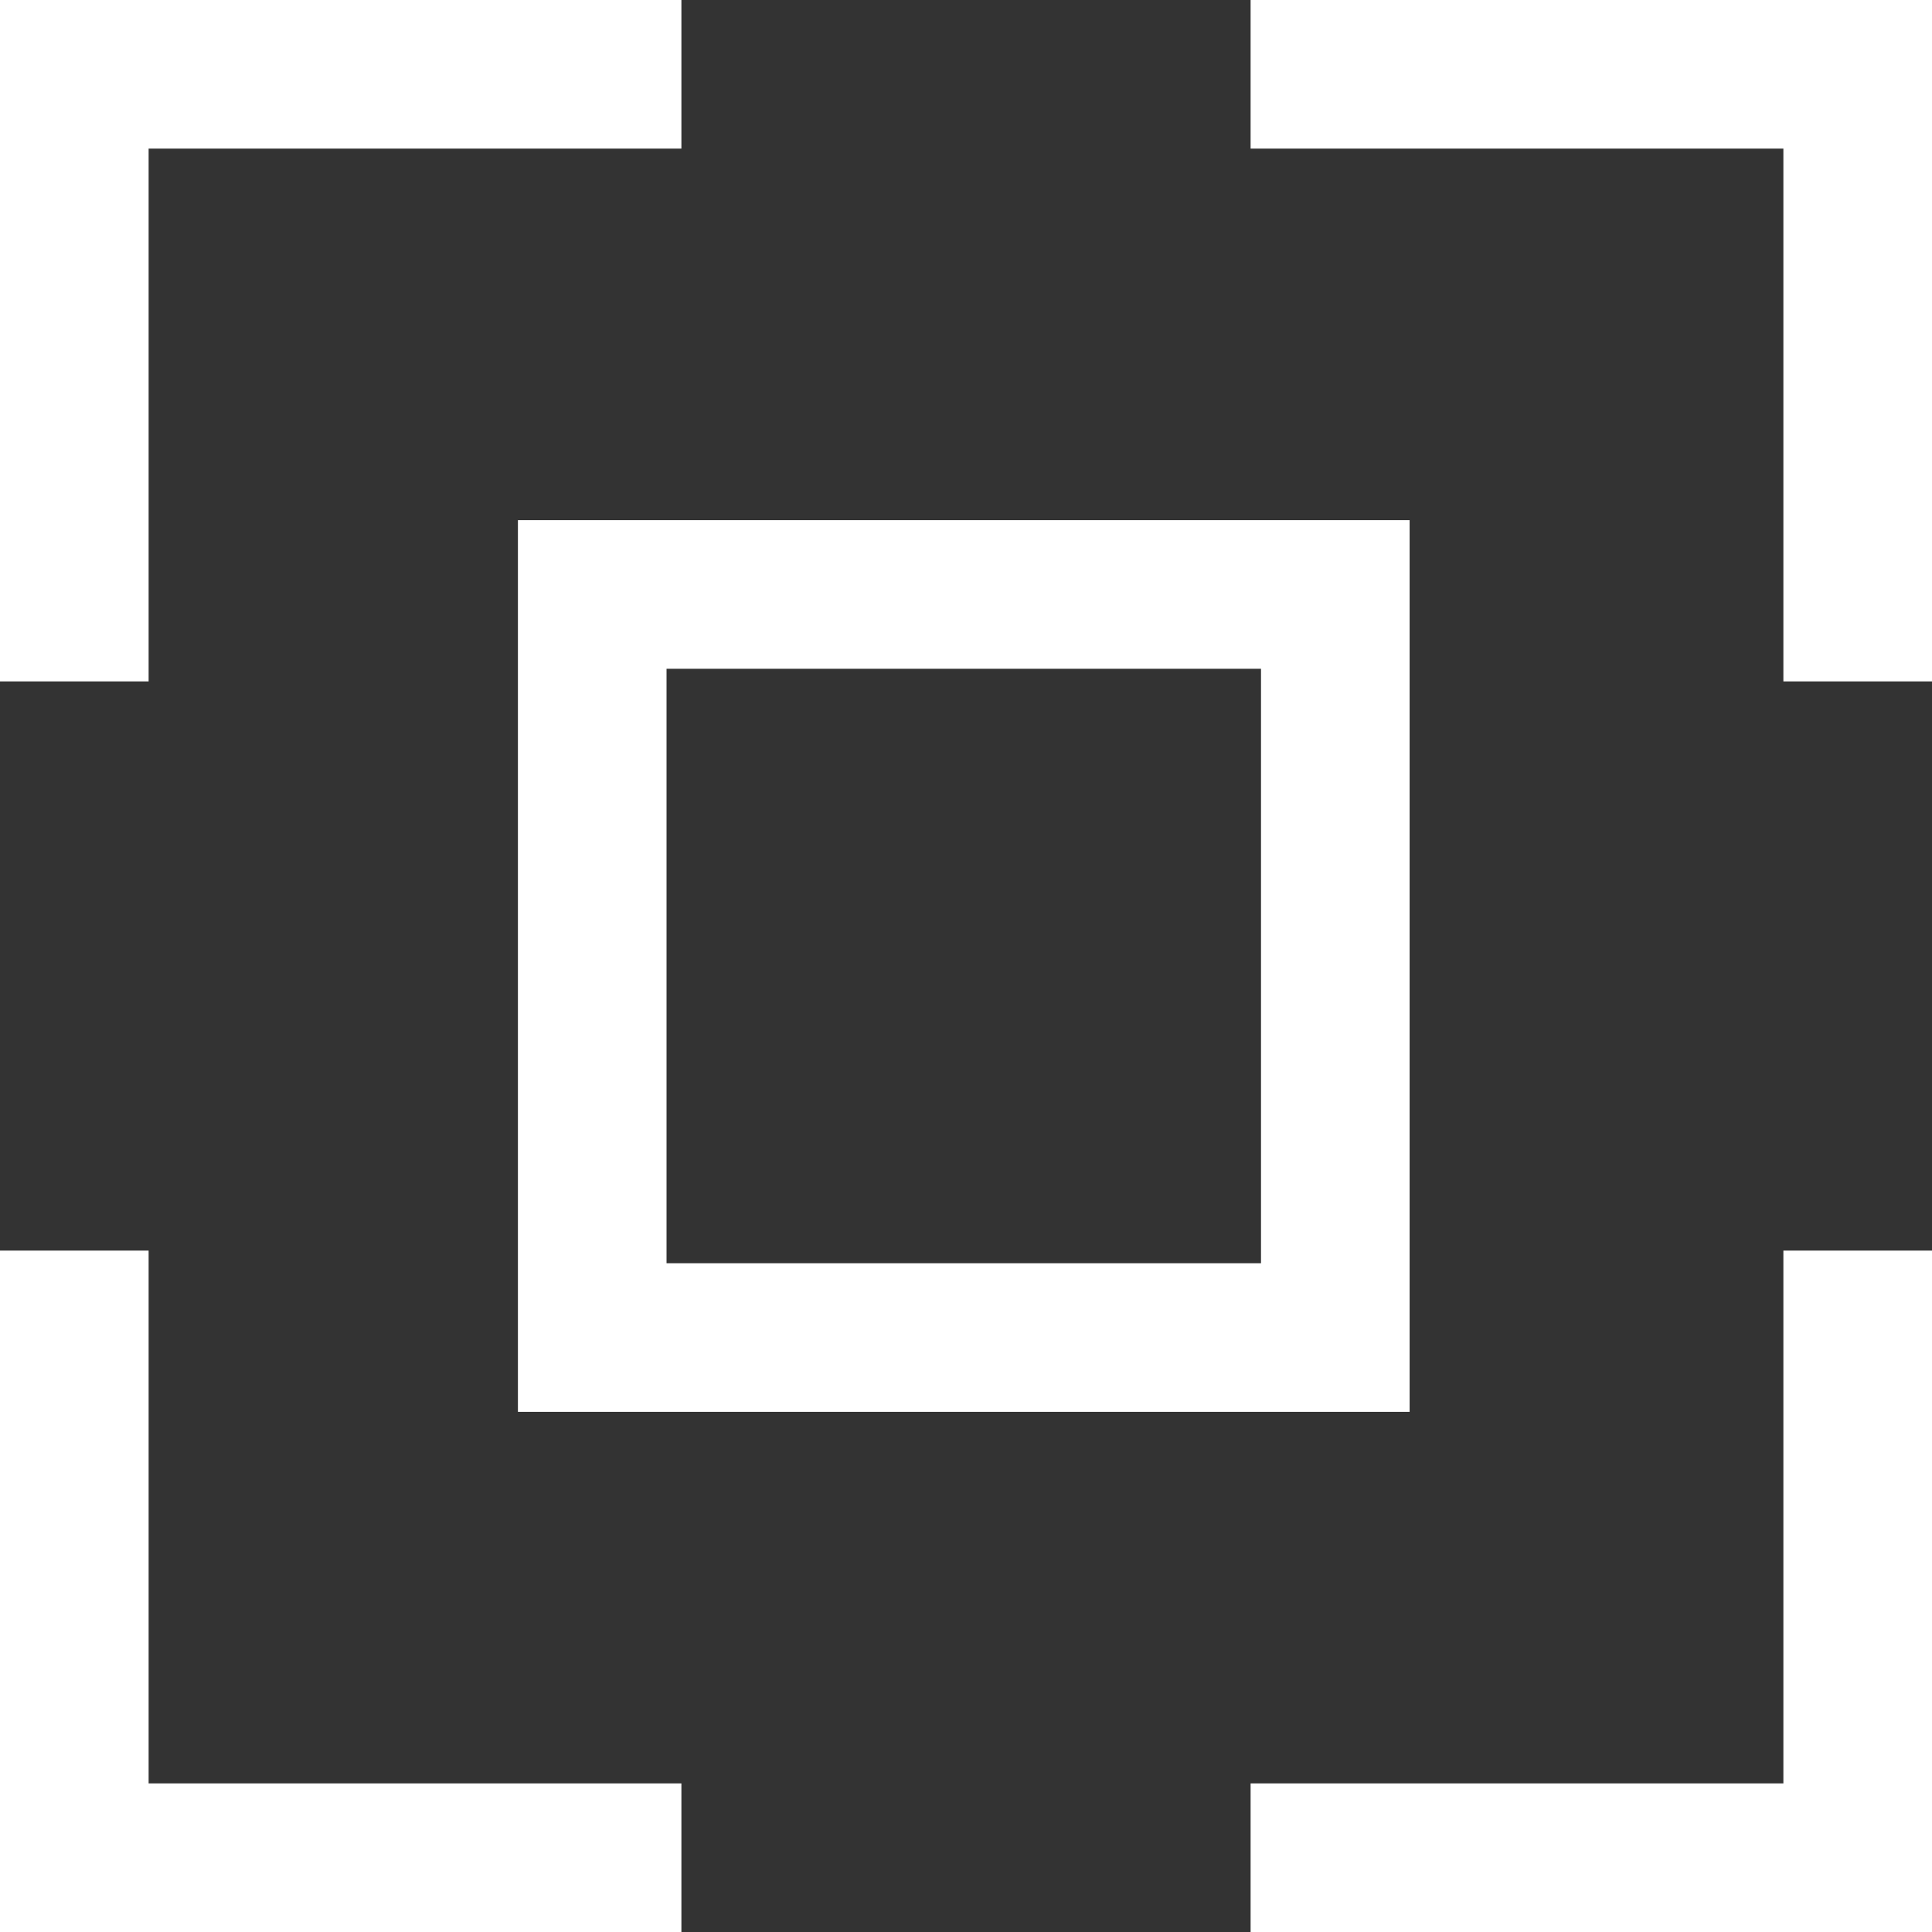
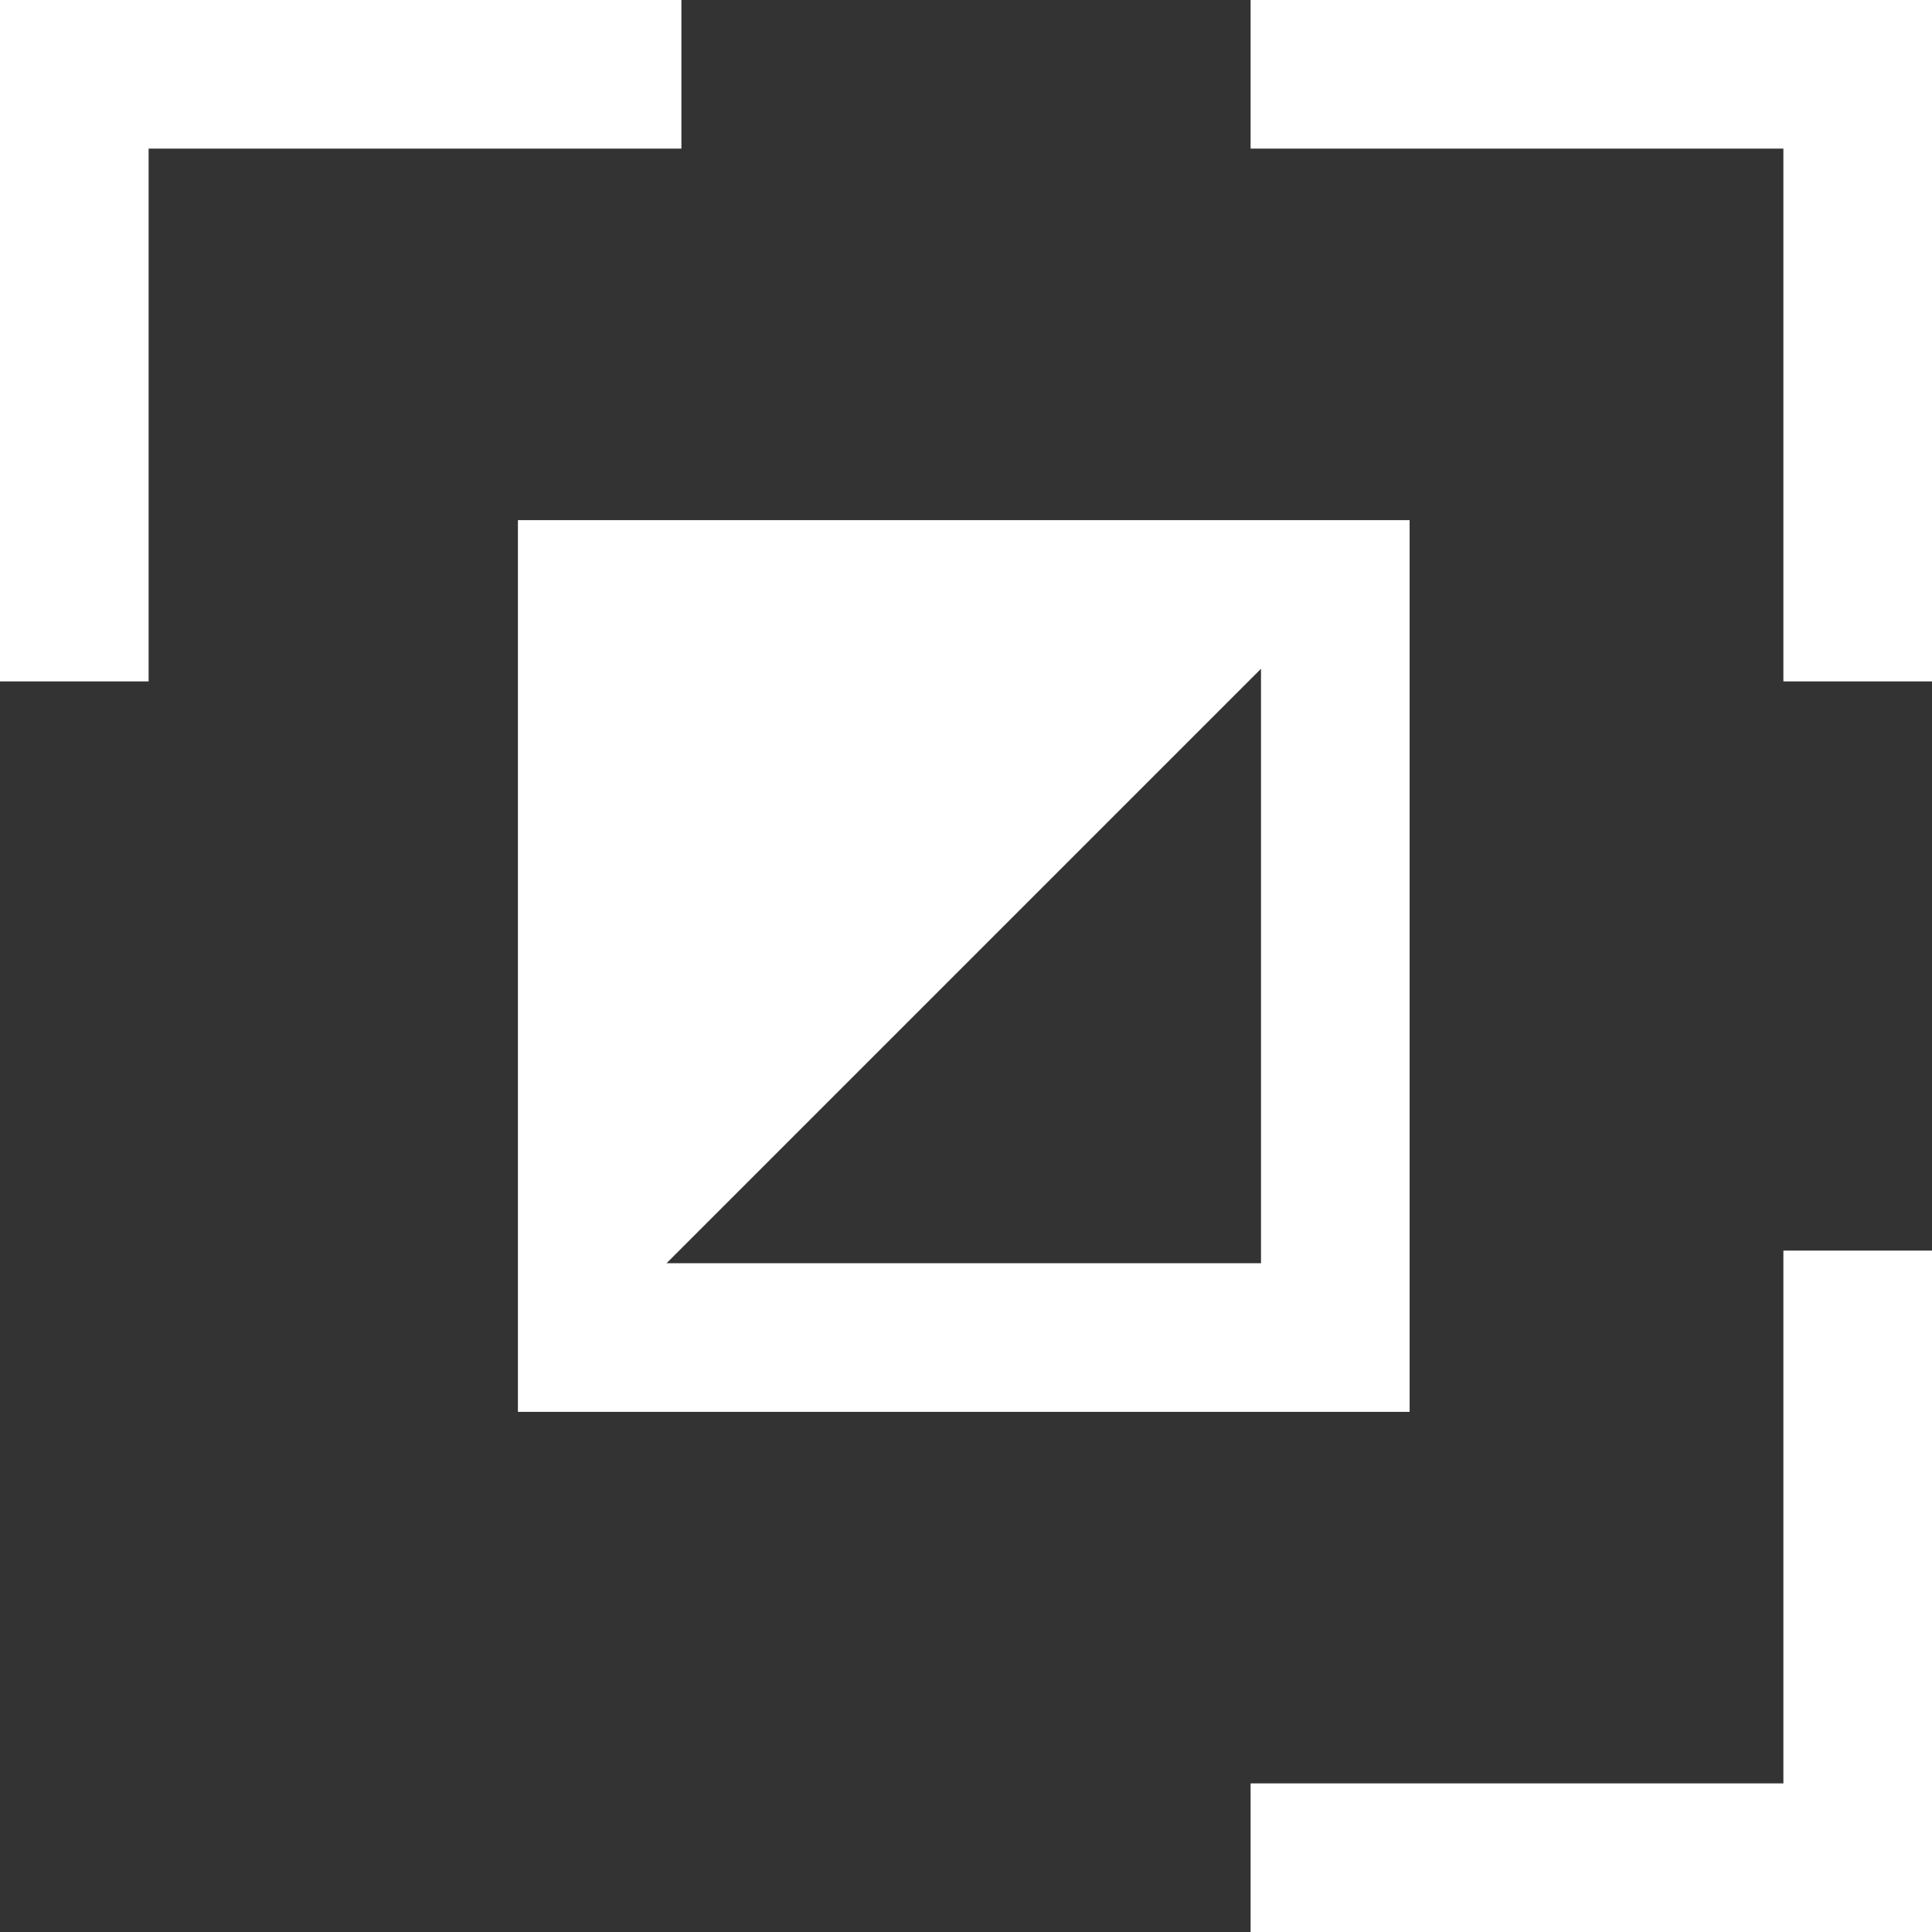
<svg xmlns="http://www.w3.org/2000/svg" id="Laag_1" data-name="Laag 1" viewBox="0 0 26 26">
  <rect x="0" y="0" width="26" height="26" fill="#333333" stroke="none" />
  <defs>
    <style>
      .cls-1 {
        fill: #fff;
      }
    </style>
  </defs>
  <title>expand_icon</title>
  <g id="icons_lightbox" data-name="icons lightbox">
    <g id="Rectangle">
-       <path class="cls-1" d="M303.47,427h-12V415h12Zm-10-2h8v-8h-8Z" transform="translate(-284.5 -408)" />
+       <path class="cls-1" d="M303.47,427h-12V415h12Zm-10-2h8v-8Z" transform="translate(-284.5 -408)" />
    </g>
    <g id="r">
      <polygon class="cls-1" points="2 9.17 0 9.17 0 0 9.17 0 9.17 2 2 2 2 9.17" />
    </g>
    <g id="r_copy" data-name="r copy">
      <polygon class="cls-1" points="26 26 16.83 26 16.83 24 24 24 24 16.83 26 16.83 26 26" />
    </g>
    <g id="Path_4" data-name="Path 4">
      <polygon class="cls-1" points="26 9.17 24 9.17 24 2 16.83 2 16.83 0 26 0 26 9.17" />
    </g>
    <g id="Path_4_Copy" data-name="Path 4 Copy">
-       <polygon class="cls-1" points="9.17 26 0 26 0 16.83 2 16.83 2 24 9.17 24 9.17 26" />
-     </g>
+       </g>
  </g>
</svg>